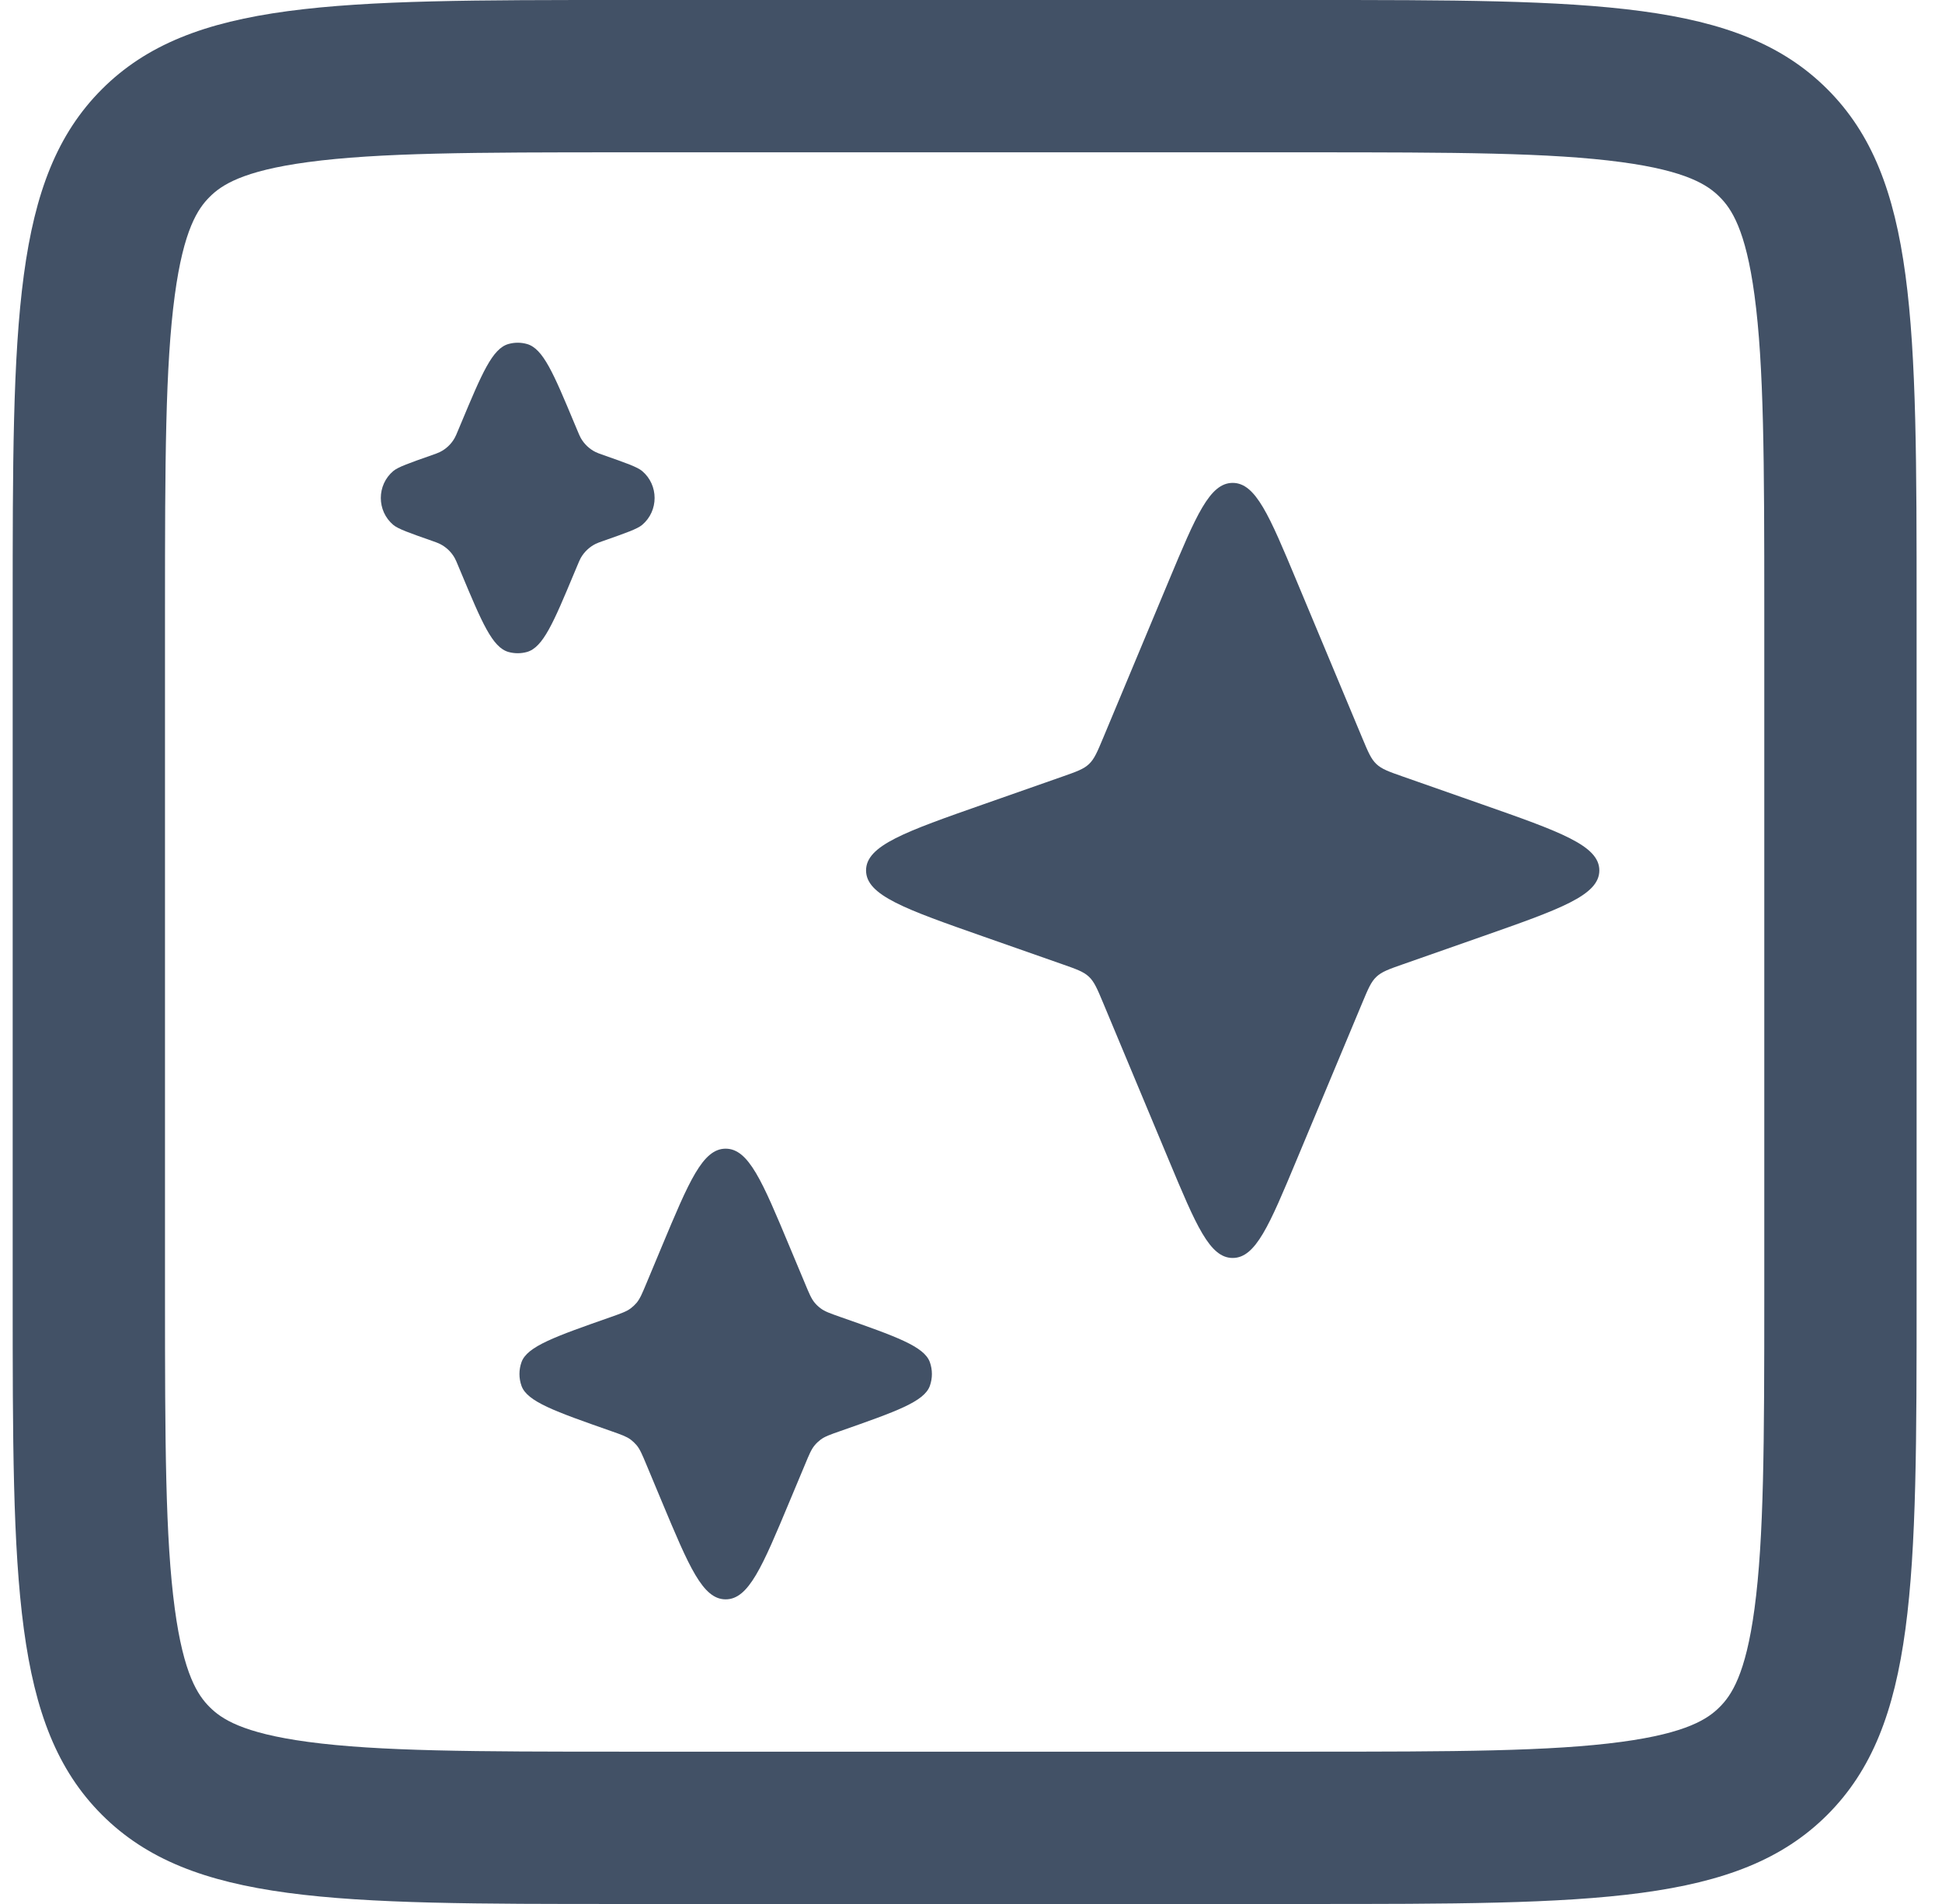
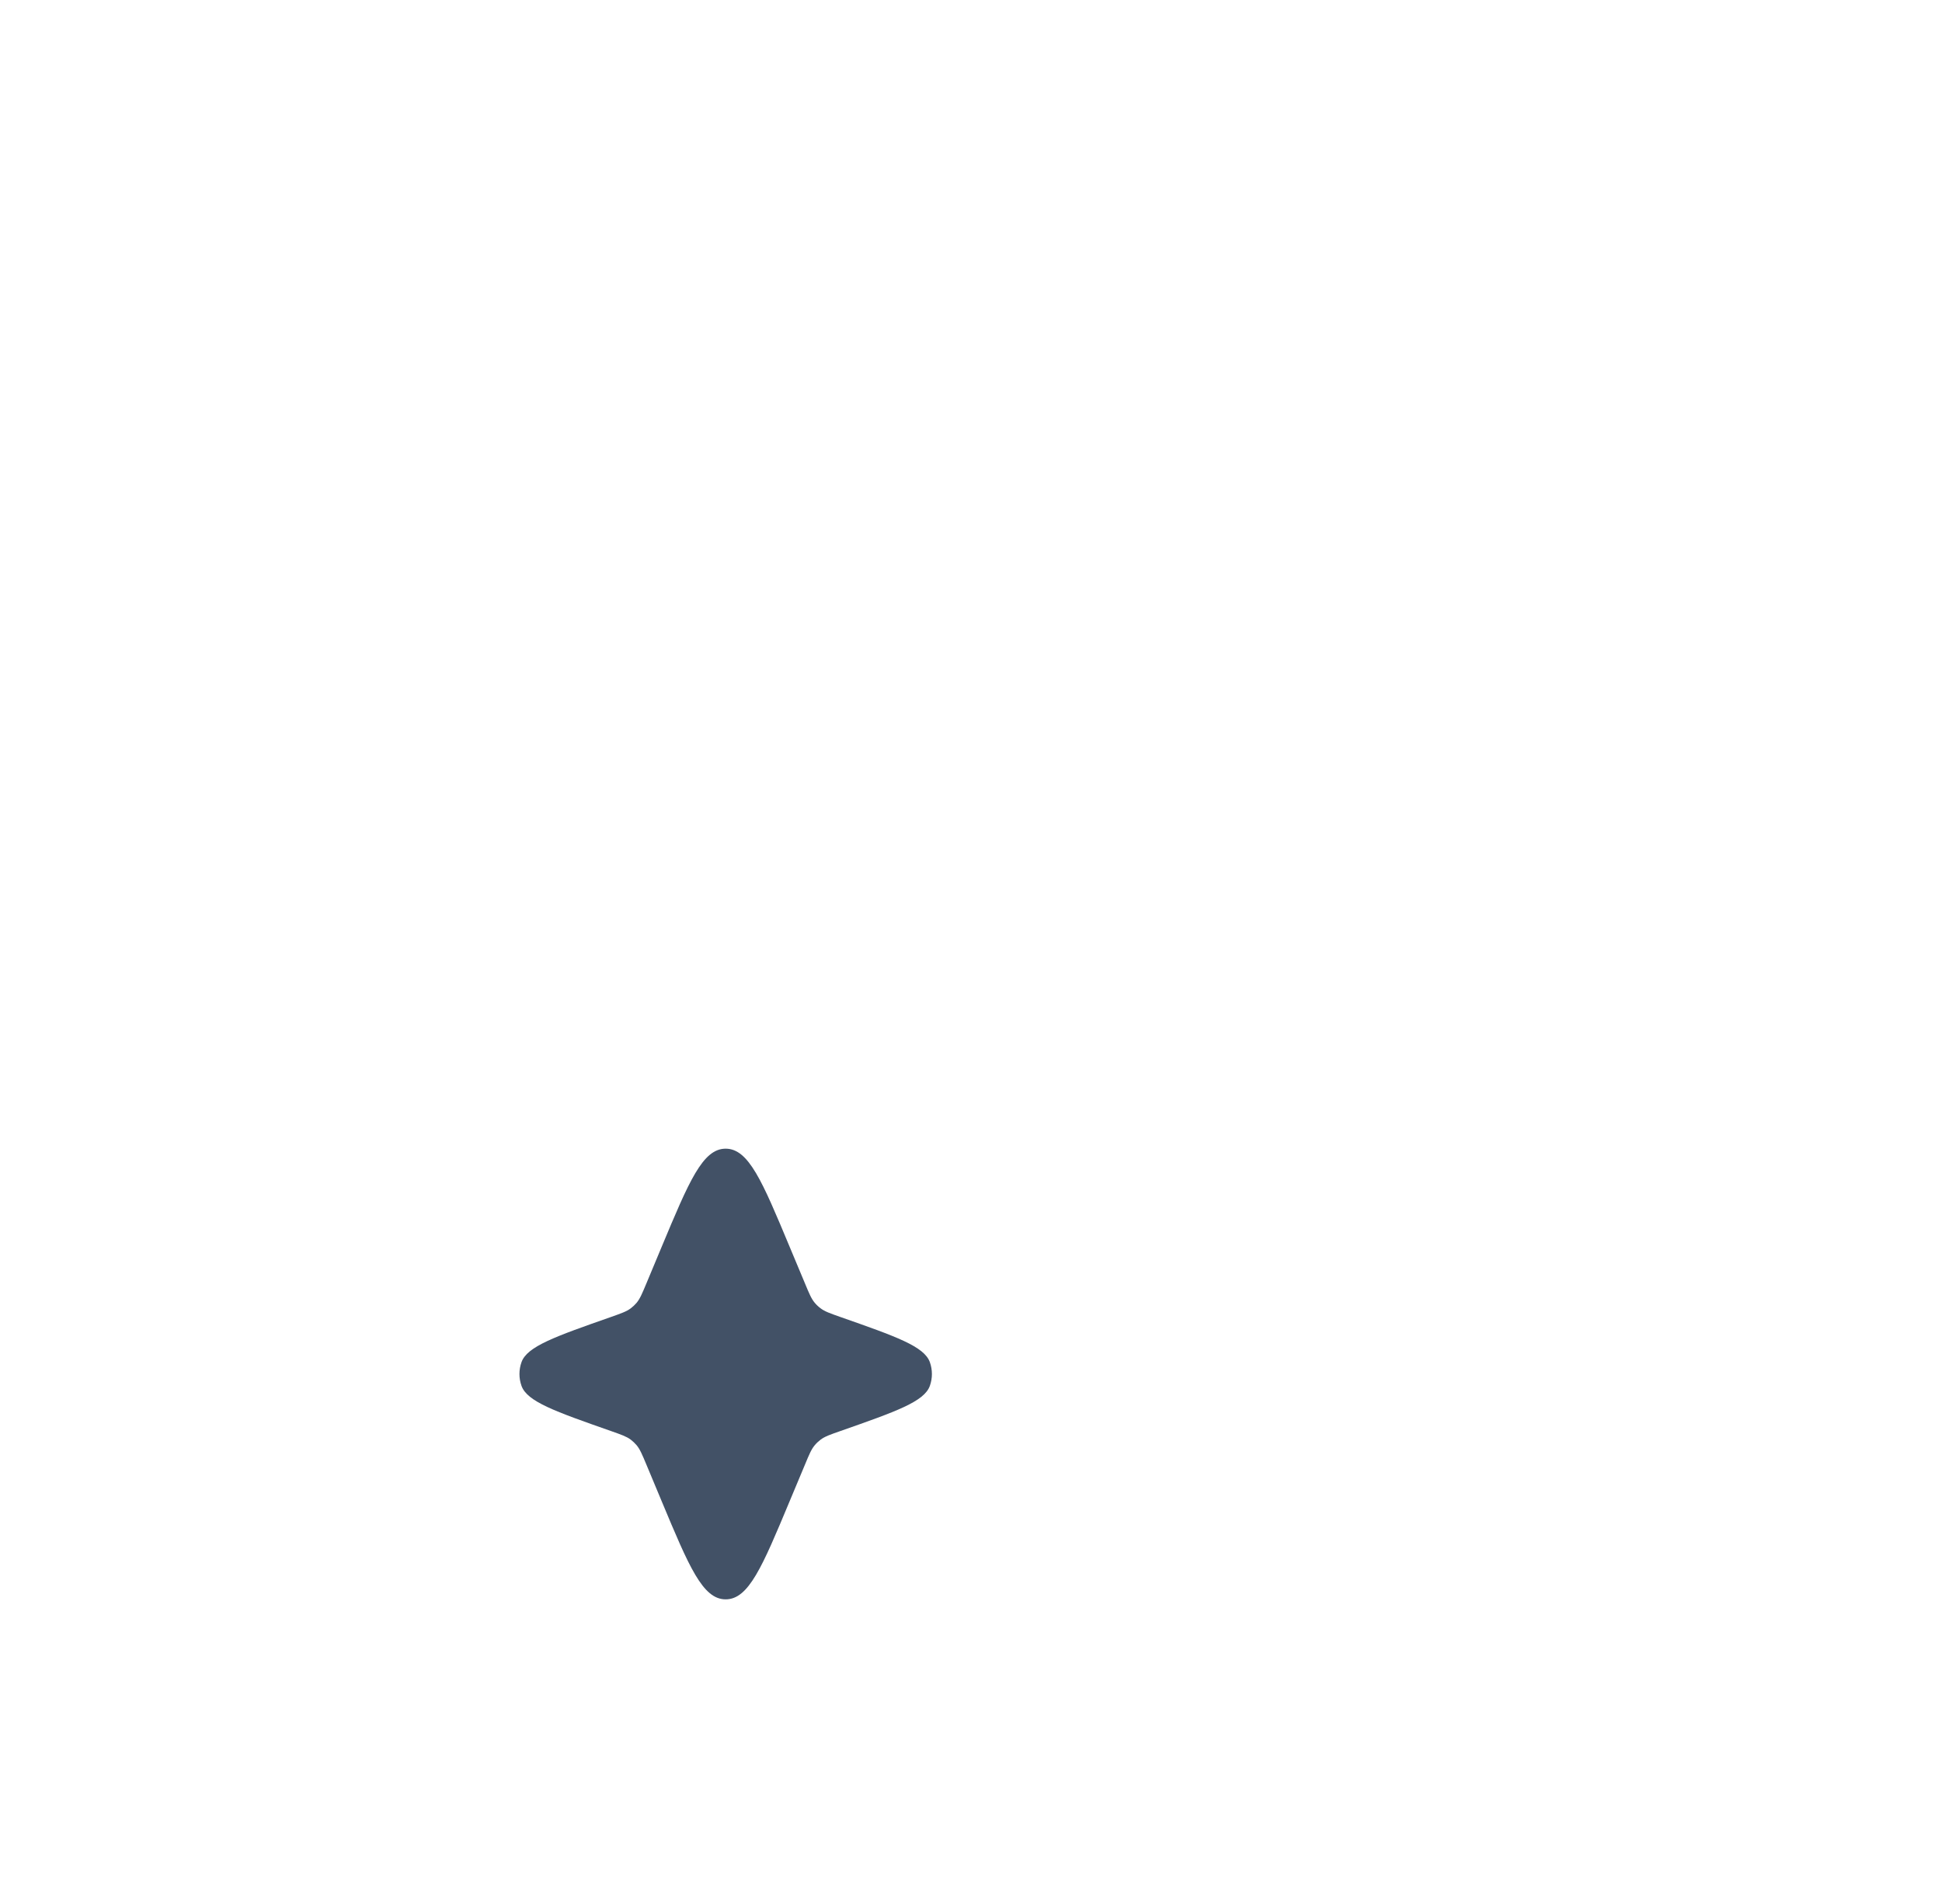
<svg xmlns="http://www.w3.org/2000/svg" width="51" height="50" viewBox="0 0 51 50" fill="none">
-   <path d="M12.11 11.112L12.034 11.293C11.989 11.401 11.967 11.455 11.939 11.504C11.849 11.663 11.714 11.791 11.551 11.871C11.501 11.896 11.446 11.915 11.337 11.954C10.749 12.16 10.456 12.263 10.328 12.37C9.892 12.738 9.892 13.416 10.328 13.784C10.456 13.891 10.749 13.994 11.337 14.2C11.446 14.239 11.501 14.258 11.551 14.283C11.714 14.364 11.849 14.492 11.939 14.65C11.967 14.699 11.989 14.753 12.034 14.861L12.11 15.042C12.657 16.35 12.93 17.004 13.356 17.122C13.513 17.165 13.679 17.165 13.836 17.122C14.262 17.004 14.536 16.35 15.082 15.042L15.158 14.861C15.203 14.753 15.226 14.699 15.253 14.65C15.344 14.492 15.479 14.364 15.641 14.283C15.691 14.258 15.746 14.239 15.856 14.2C16.443 13.994 16.737 13.891 16.864 13.784C17.3 13.416 17.3 12.738 16.864 12.37C16.737 12.263 16.443 12.16 15.856 11.954C15.746 11.915 15.691 11.896 15.641 11.871C15.479 11.791 15.344 11.663 15.253 11.504C15.226 11.455 15.203 11.401 15.158 11.293L15.082 11.112C14.536 9.804 14.262 9.15 13.836 9.033C13.679 8.989 13.513 8.989 13.356 9.033C12.93 9.15 12.657 9.804 12.11 11.112Z" fill="#425166" />
-   <path d="M30.695 15.25C31.411 13.537 31.769 12.681 32.372 12.681C32.976 12.681 33.334 13.537 34.049 15.25L35.773 19.375C35.928 19.746 36.005 19.932 36.147 20.065C36.288 20.199 36.476 20.265 36.853 20.397L38.911 21.119C40.971 21.842 42.001 22.203 42.001 22.858C42.001 23.513 40.971 23.874 38.911 24.597L36.853 25.319C36.476 25.451 36.288 25.517 36.147 25.651C36.005 25.784 35.928 25.97 35.773 26.341L34.049 30.466C33.334 32.179 32.976 33.035 32.372 33.035C31.769 33.035 31.411 32.179 30.695 30.466L28.972 26.341C28.817 25.97 28.739 25.784 28.598 25.651C28.457 25.517 28.269 25.451 27.892 25.319L25.834 24.597C23.773 23.874 22.744 23.513 22.744 22.858C22.744 22.203 23.773 21.842 25.834 21.119L27.892 20.397C28.268 20.265 28.457 20.199 28.598 20.065C28.739 19.932 28.817 19.746 28.972 19.375L30.695 15.25Z" fill="#425166" />
  <path d="M17.38 32.734C18.096 31.021 18.454 30.165 19.057 30.165C19.661 30.165 20.019 31.021 20.734 32.734L21.14 33.704C21.251 33.972 21.307 34.106 21.397 34.213C21.442 34.267 21.494 34.316 21.551 34.358C21.662 34.442 21.798 34.489 22.07 34.585C23.539 35.1 24.273 35.358 24.42 35.773C24.491 35.973 24.491 36.192 24.42 36.392C24.273 36.807 23.539 37.065 22.07 37.58C21.798 37.675 21.662 37.723 21.551 37.806C21.494 37.849 21.442 37.898 21.397 37.952C21.307 38.059 21.251 38.193 21.14 38.461L20.734 39.431C20.019 41.144 19.661 42 19.057 42C18.454 42 18.096 41.144 17.38 39.431L16.975 38.461C16.863 38.193 16.807 38.059 16.718 37.952C16.672 37.898 16.62 37.849 16.564 37.806C16.452 37.723 16.316 37.675 16.045 37.58C14.576 37.065 13.841 36.807 13.695 36.392C13.624 36.192 13.624 35.973 13.695 35.773C13.841 35.358 14.576 35.1 16.045 34.585C16.316 34.489 16.452 34.442 16.564 34.358C16.62 34.316 16.672 34.267 16.718 34.213C16.807 34.106 16.863 33.972 16.975 33.704L17.38 32.734Z" fill="#425166" />
-   <path fill-rule="evenodd" clip-rule="evenodd" d="M0.333 16C0.333 8.458 0.333 4.686 2.676 2.343C5.019 0 8.791 0 16.333 0H34.333C41.876 0 45.647 0 47.99 2.343C50.333 4.686 50.333 8.458 50.333 16V34C50.333 41.542 50.333 45.314 47.99 47.657C45.647 50 41.876 50 34.333 50H16.333C8.791 50 5.019 50 2.676 47.657C0.333 45.314 0.333 41.542 0.333 34V16ZM16.333 4H34.333C38.217 4 40.728 4.008 42.578 4.257C44.313 4.49 44.857 4.867 45.161 5.172C45.466 5.476 45.843 6.02 46.076 7.755C46.325 9.605 46.333 12.116 46.333 16V34C46.333 37.884 46.325 40.395 46.076 42.245C45.843 43.98 45.466 44.524 45.161 44.828C44.857 45.133 44.313 45.51 42.578 45.743C40.728 45.992 38.217 46 34.333 46H16.333C12.449 46 9.938 45.992 8.088 45.743C6.353 45.51 5.809 45.133 5.505 44.828C5.2 44.524 4.823 43.98 4.59 42.245C4.341 40.395 4.333 37.884 4.333 34V16C4.333 12.116 4.341 9.605 4.59 7.755C4.823 6.02 5.2 5.476 5.505 5.172C5.809 4.867 6.353 4.49 8.088 4.257C9.938 4.008 12.449 4 16.333 4Z" fill="#425166" />
</svg>